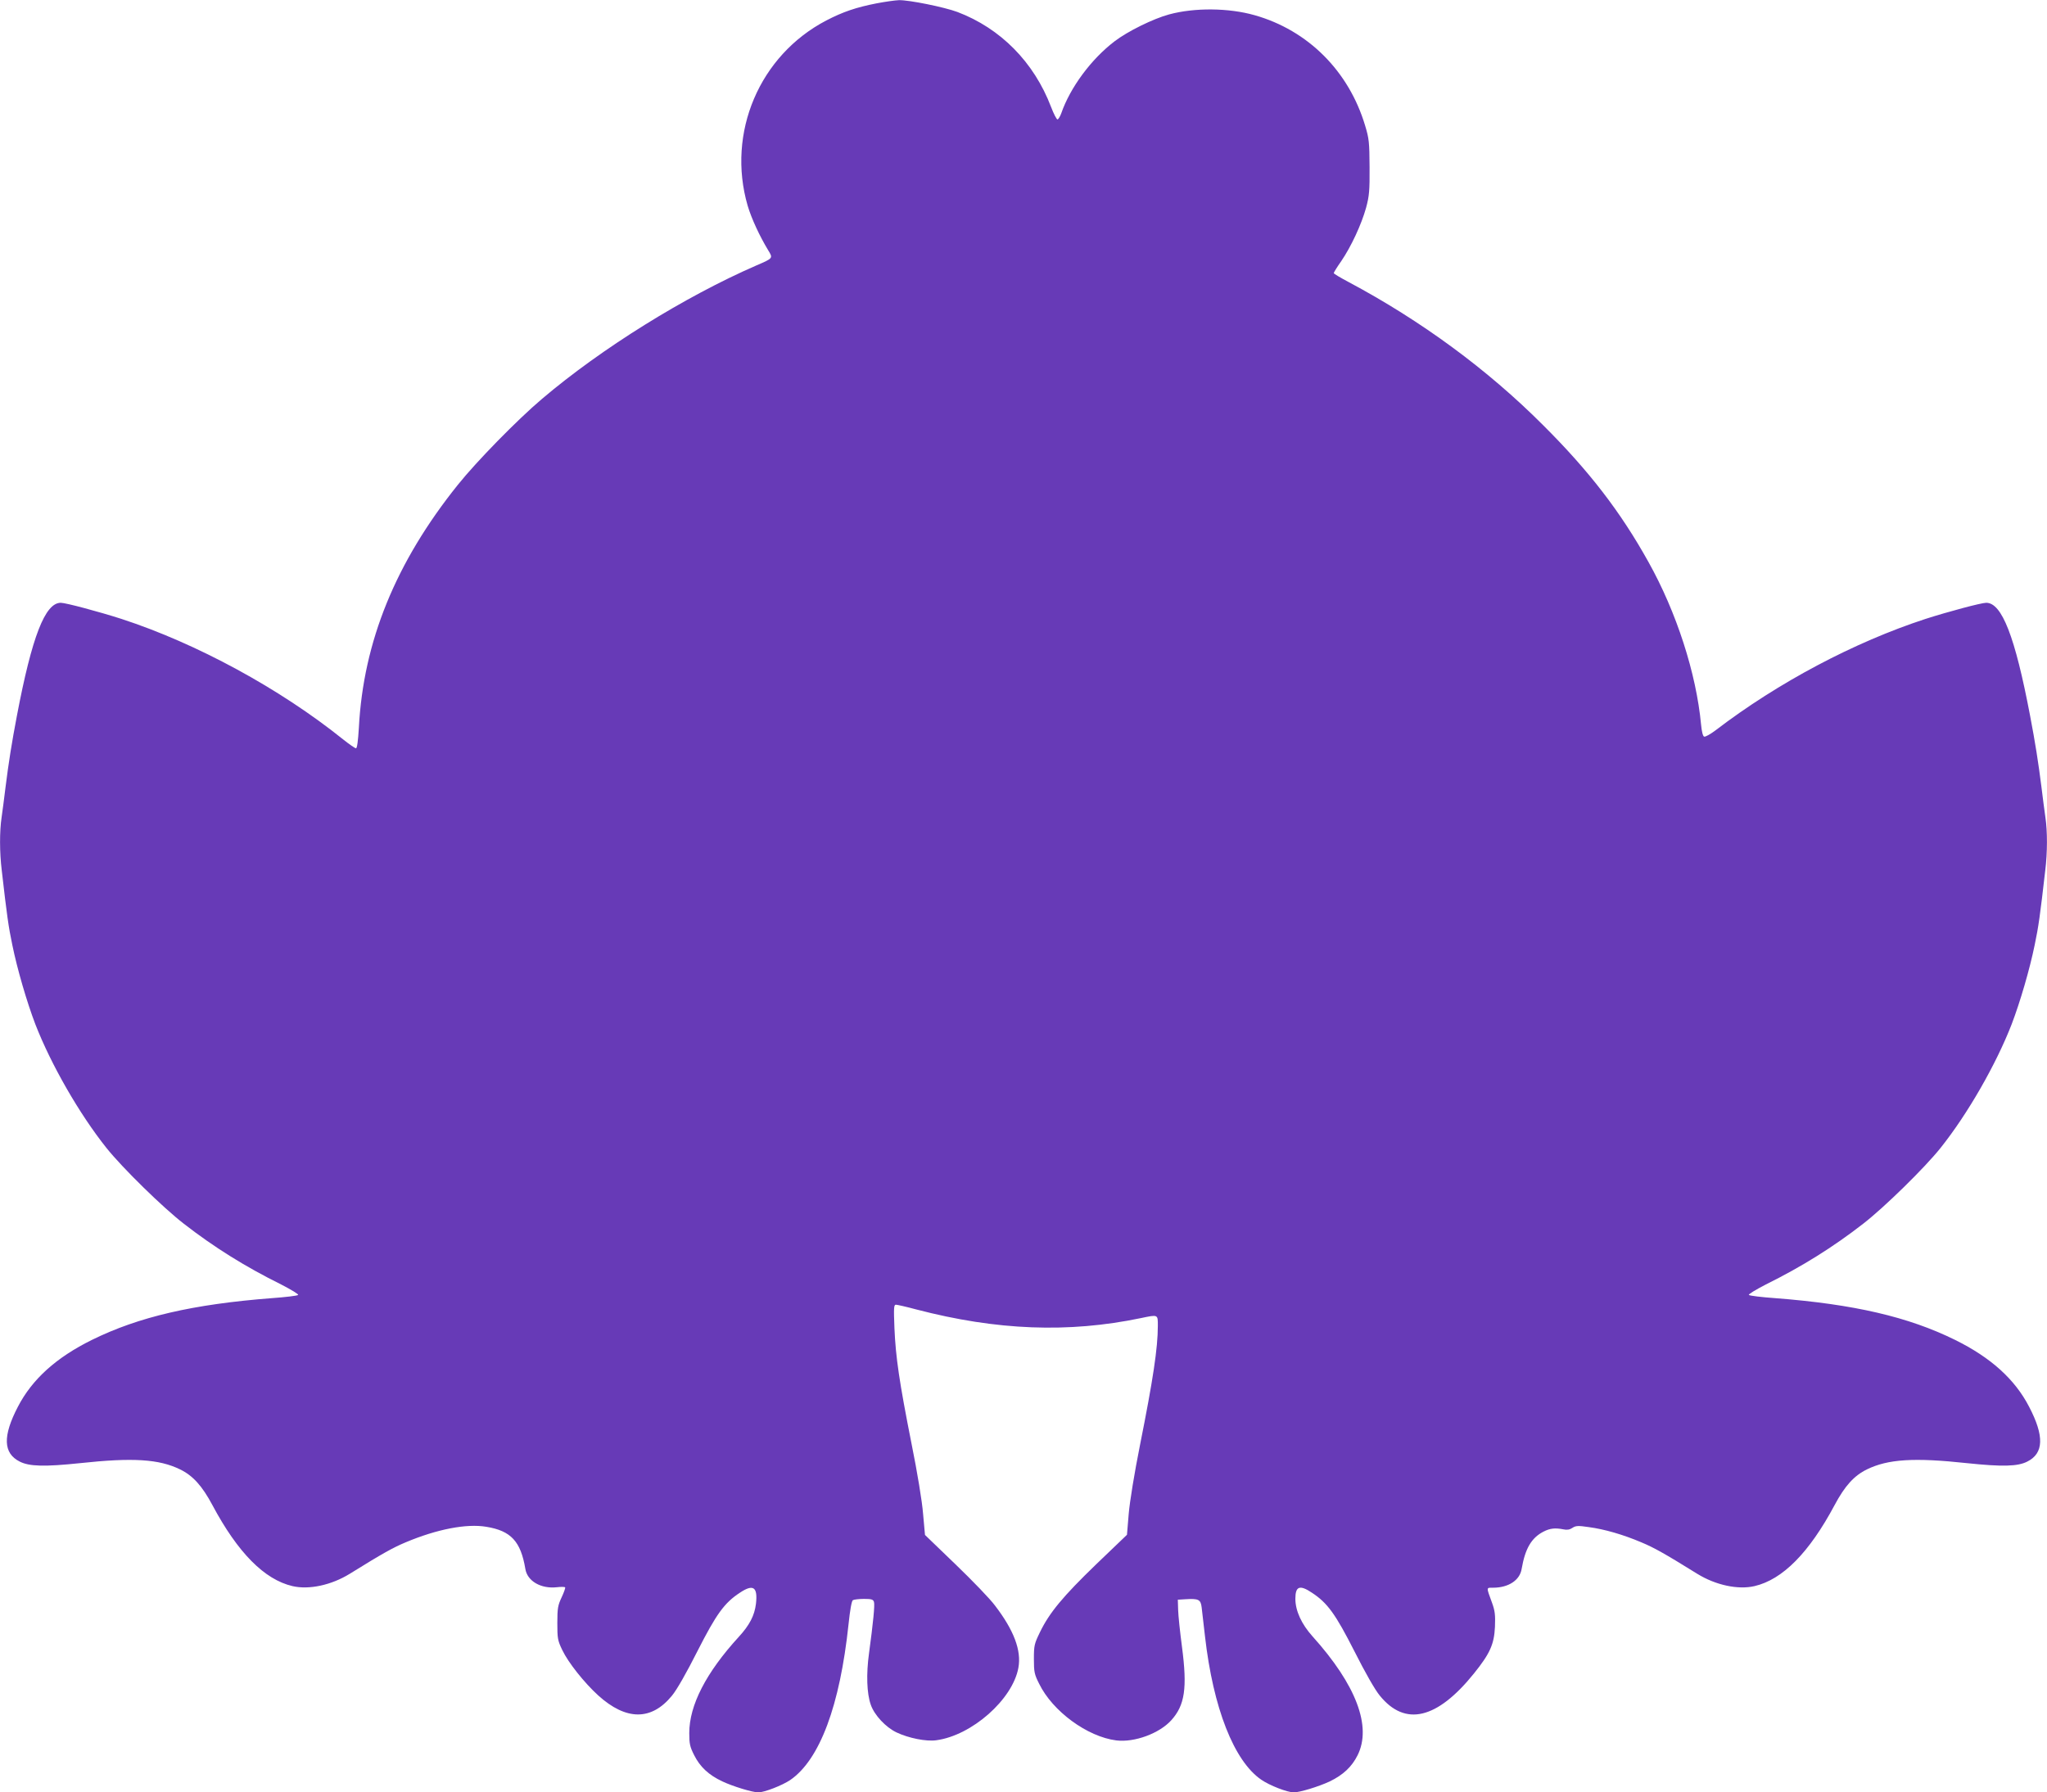
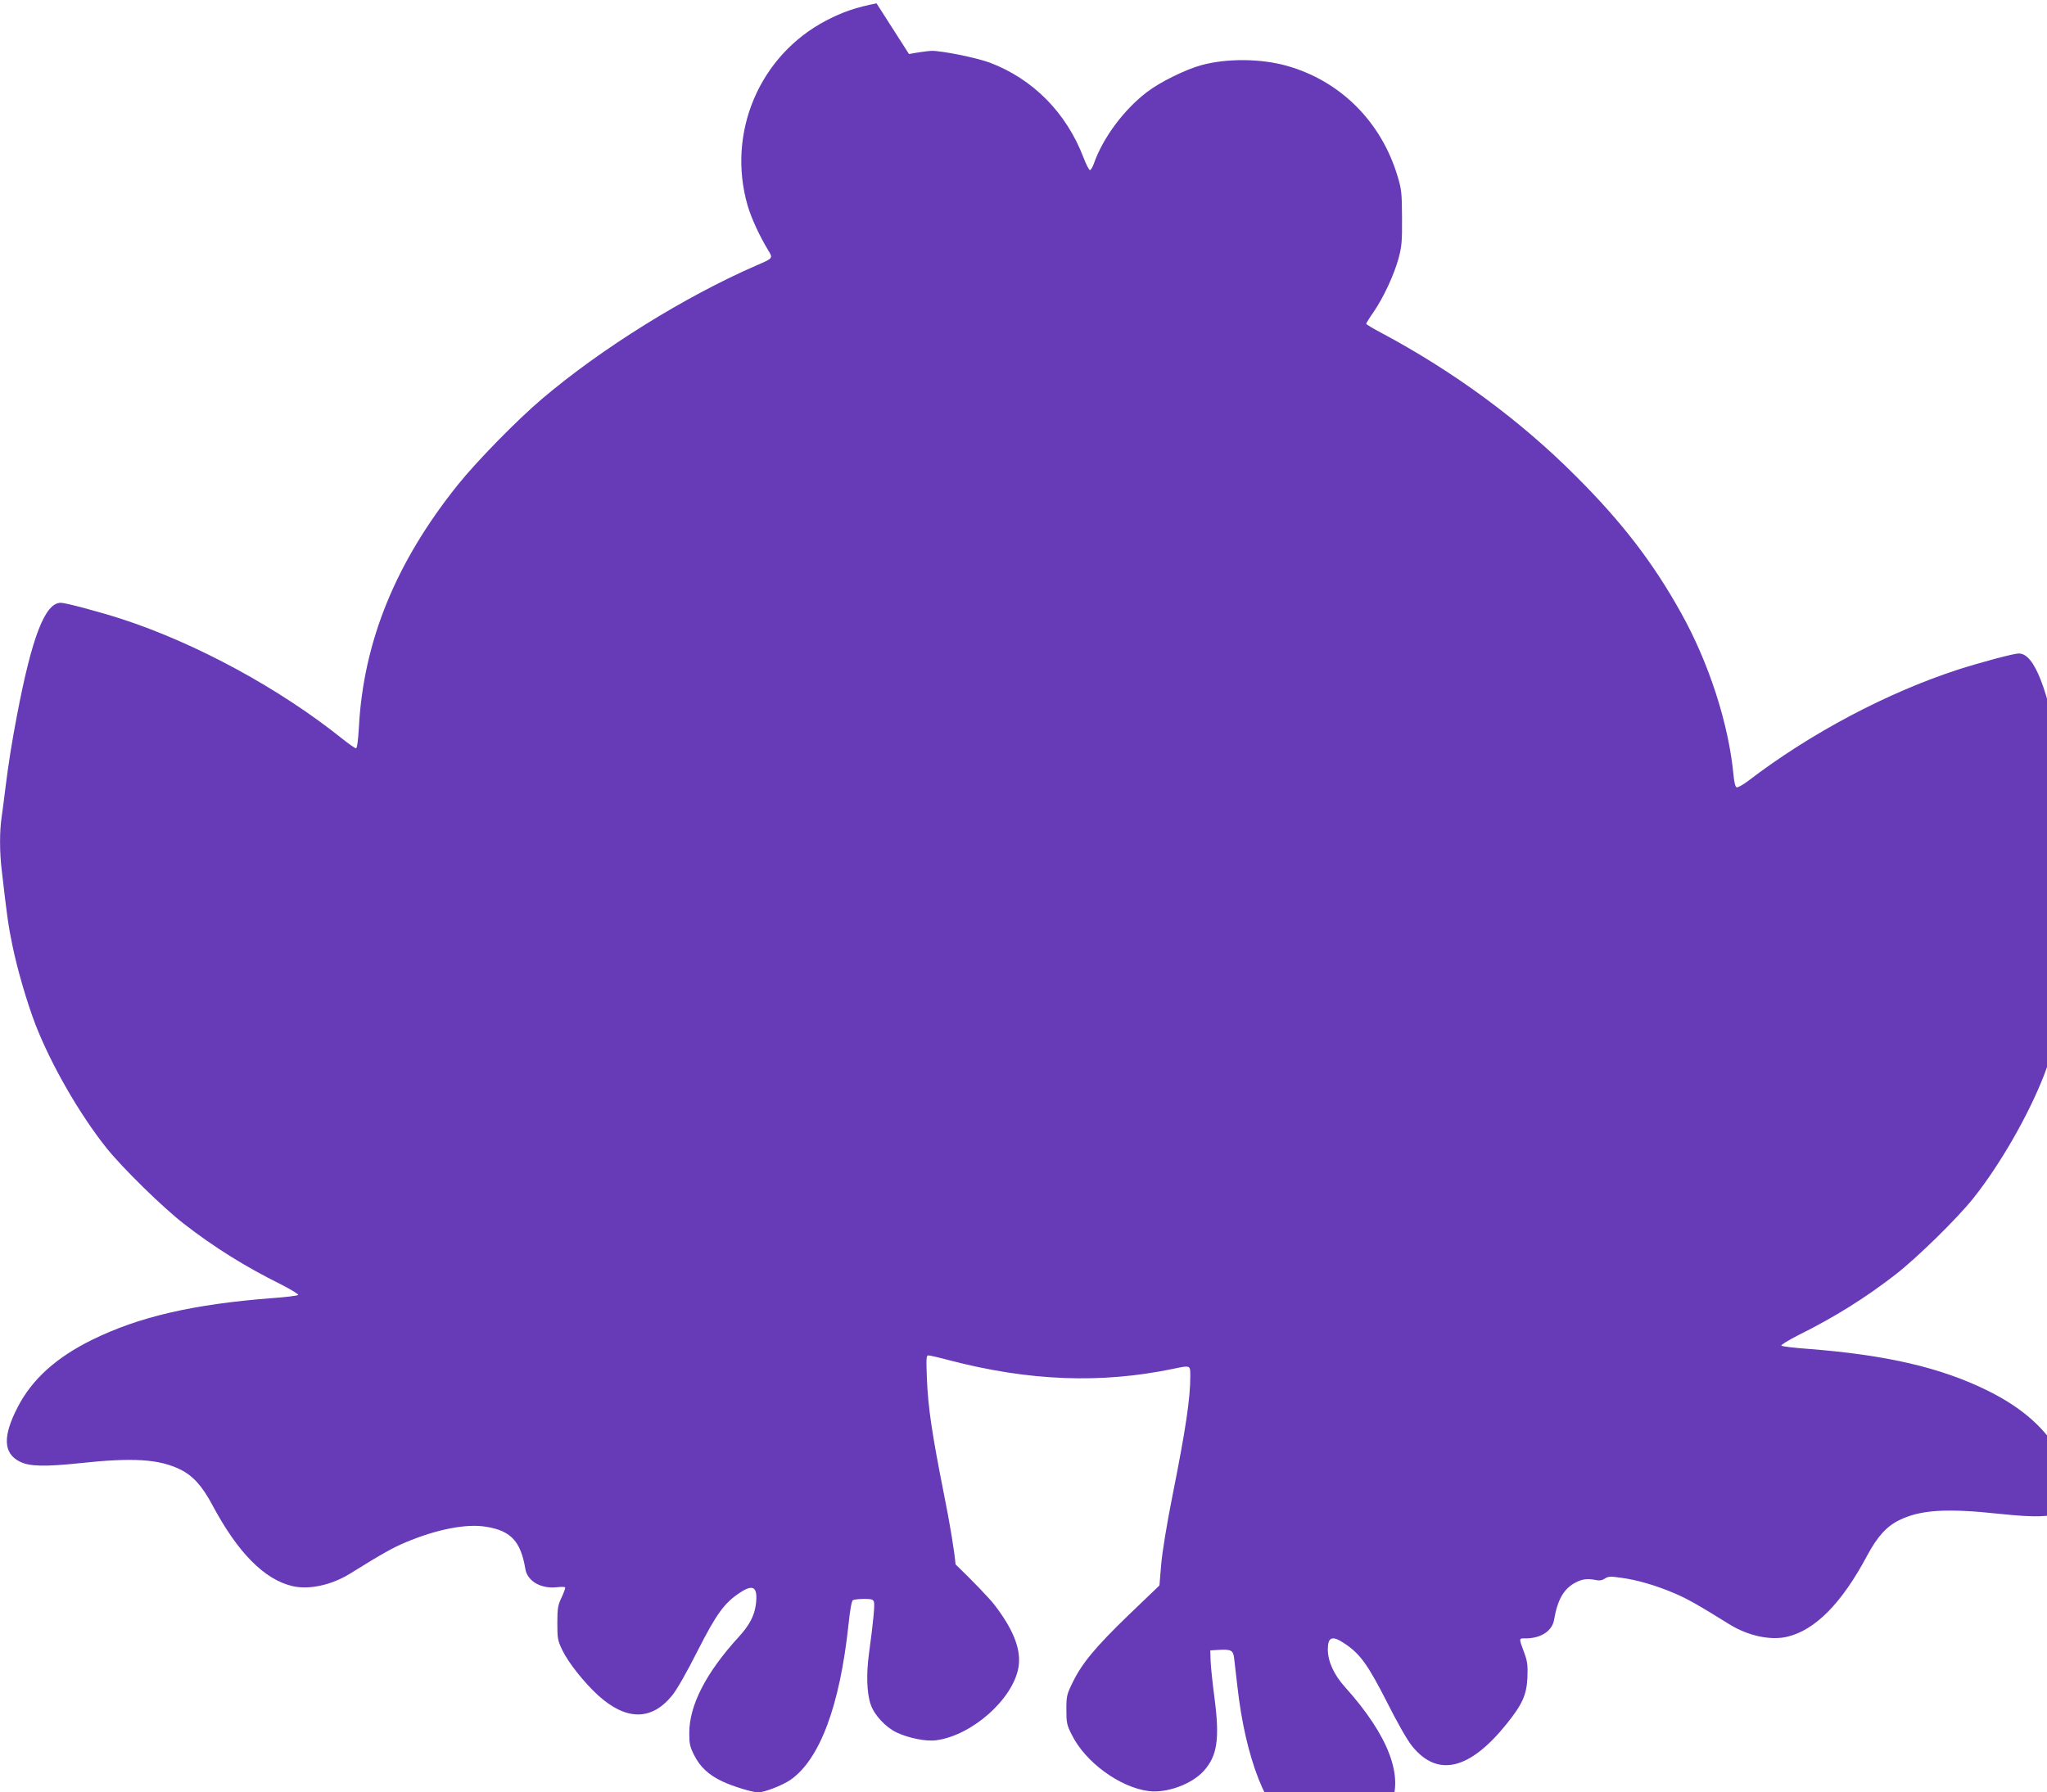
<svg xmlns="http://www.w3.org/2000/svg" version="1.0" width="1280pt" height="1121pt" viewBox="0 0 1280 1121" preserveAspectRatio="xMidYMid meet">
  <g transform="translate(0,1121) scale(0.1,-0.1)" fill="#673ab7" stroke="none">
-     <path d="M5481 11189 c-128 -25 -210 -53 -314 -107 -418 -218 -624 -702 -492 -1158 24 -81 75 -191 129 -280 30 -49 31 -49 -74 -94 -448 -195 -969 -519 -1340 -834 -155 -131 -411 -393 -527 -538 -389 -485 -591 -981 -619 -1520 -5 -82 -11 -128 -18 -128 -6 0 -42 25 -81 56 -396 318 -916 600 -1385 753 -140 45 -349 101 -380 101 -98 0 -180 -211 -274 -705 -33 -173 -52 -294 -71 -445 -8 -69 -20 -155 -25 -192 -13 -87 -13 -219 1 -332 32 -280 42 -352 66 -466 31 -152 91 -357 144 -496 98 -252 275 -561 445 -774 99 -124 352 -372 484 -474 188 -146 381 -267 609 -380 62 -32 110 -61 105 -65 -5 -5 -79 -14 -164 -20 -493 -38 -833 -117 -1125 -261 -223 -110 -374 -246 -463 -418 -96 -184 -92 -291 11 -343 60 -31 157 -33 377 -10 332 36 495 25 626 -39 80 -39 138 -103 202 -223 159 -298 325 -466 501 -507 103 -24 243 6 358 77 206 128 271 164 350 197 195 82 380 118 504 97 154 -25 215 -91 244 -263 12 -77 98 -126 197 -115 26 3 49 3 52 -1 2 -4 -8 -32 -22 -62 -23 -49 -27 -67 -27 -160 0 -97 2 -110 31 -170 37 -78 138 -205 225 -284 175 -158 333 -158 461 -1 30 36 92 145 159 278 118 232 168 302 266 366 84 56 112 35 100 -70 -9 -73 -40 -133 -107 -206 -205 -224 -310 -428 -310 -602 0 -67 4 -86 31 -139 36 -72 90 -123 175 -163 65 -31 189 -69 226 -69 38 0 150 44 199 77 185 127 311 465 365 975 9 86 19 145 27 150 6 4 38 8 69 8 47 0 58 -3 63 -19 6 -19 -5 -129 -31 -321 -18 -131 -14 -251 11 -322 23 -66 94 -141 161 -173 76 -36 186 -58 249 -49 222 30 477 255 513 453 20 108 -28 235 -146 389 -30 41 -142 157 -247 258 l-191 184 -12 133 c-6 77 -36 259 -72 437 -77 389 -99 540 -107 723 -5 127 -4 147 9 147 8 0 66 -13 129 -30 502 -131 950 -148 1402 -54 110 23 107 24 107 -48 0 -139 -30 -337 -111 -743 -36 -180 -64 -353 -71 -432 l-11 -132 -193 -185 c-207 -200 -292 -302 -351 -424 -35 -72 -38 -83 -38 -167 0 -82 3 -97 33 -156 84 -172 301 -331 482 -354 113 -14 269 43 344 126 85 94 101 201 67 459 -12 91 -23 194 -24 230 l-2 65 49 3 c81 5 94 -2 100 -51 3 -23 12 -105 21 -182 51 -447 181 -779 352 -896 52 -36 163 -79 203 -79 38 0 155 36 224 68 85 41 139 92 175 164 90 180 -9 441 -282 744 -69 77 -107 160 -107 235 0 78 27 89 103 38 98 -64 148 -134 266 -366 67 -133 129 -242 159 -278 158 -195 358 -148 589 139 99 123 126 182 131 291 3 75 0 100 -18 150 -37 101 -37 95 6 95 97 0 168 47 179 118 22 127 61 194 137 233 41 21 73 24 124 14 22 -5 40 -2 56 9 21 14 36 15 103 5 98 -13 215 -47 328 -95 79 -33 144 -69 350 -197 115 -71 255 -101 358 -77 176 41 342 209 501 507 64 120 122 184 202 223 131 64 294 75 626 39 220 -23 317 -21 377 10 103 52 107 159 11 343 -89 172 -240 308 -463 418 -292 144 -632 223 -1125 261 -85 6 -159 15 -164 20 -5 4 43 33 105 65 228 113 421 234 609 380 132 102 385 350 484 474 170 213 347 522 445 774 53 139 113 344 144 496 24 114 34 186 66 466 14 113 14 245 1 332 -5 37 -17 123 -25 192 -19 151 -38 272 -71 445 -94 494 -176 705 -274 705 -31 0 -240 -56 -380 -101 -444 -145 -921 -397 -1313 -697 -32 -24 -64 -42 -71 -39 -8 3 -15 32 -19 74 -30 322 -154 705 -329 1018 -175 315 -372 570 -658 855 -349 350 -765 655 -1217 896 -51 27 -93 52 -93 56 0 4 21 38 47 75 62 91 126 229 155 333 20 74 23 107 22 255 -1 155 -3 178 -28 260 -102 341 -358 596 -691 690 -162 46 -375 48 -534 5 -100 -27 -260 -106 -341 -168 -146 -111 -278 -289 -334 -451 -7 -19 -17 -36 -23 -38 -5 -2 -24 34 -41 79 -107 280 -316 491 -585 593 -83 31 -302 75 -365 74 -26 -1 -89 -10 -141 -20z" />
+     <path d="M5481 11189 c-128 -25 -210 -53 -314 -107 -418 -218 -624 -702 -492 -1158 24 -81 75 -191 129 -280 30 -49 31 -49 -74 -94 -448 -195 -969 -519 -1340 -834 -155 -131 -411 -393 -527 -538 -389 -485 -591 -981 -619 -1520 -5 -82 -11 -128 -18 -128 -6 0 -42 25 -81 56 -396 318 -916 600 -1385 753 -140 45 -349 101 -380 101 -98 0 -180 -211 -274 -705 -33 -173 -52 -294 -71 -445 -8 -69 -20 -155 -25 -192 -13 -87 -13 -219 1 -332 32 -280 42 -352 66 -466 31 -152 91 -357 144 -496 98 -252 275 -561 445 -774 99 -124 352 -372 484 -474 188 -146 381 -267 609 -380 62 -32 110 -61 105 -65 -5 -5 -79 -14 -164 -20 -493 -38 -833 -117 -1125 -261 -223 -110 -374 -246 -463 -418 -96 -184 -92 -291 11 -343 60 -31 157 -33 377 -10 332 36 495 25 626 -39 80 -39 138 -103 202 -223 159 -298 325 -466 501 -507 103 -24 243 6 358 77 206 128 271 164 350 197 195 82 380 118 504 97 154 -25 215 -91 244 -263 12 -77 98 -126 197 -115 26 3 49 3 52 -1 2 -4 -8 -32 -22 -62 -23 -49 -27 -67 -27 -160 0 -97 2 -110 31 -170 37 -78 138 -205 225 -284 175 -158 333 -158 461 -1 30 36 92 145 159 278 118 232 168 302 266 366 84 56 112 35 100 -70 -9 -73 -40 -133 -107 -206 -205 -224 -310 -428 -310 -602 0 -67 4 -86 31 -139 36 -72 90 -123 175 -163 65 -31 189 -69 226 -69 38 0 150 44 199 77 185 127 311 465 365 975 9 86 19 145 27 150 6 4 38 8 69 8 47 0 58 -3 63 -19 6 -19 -5 -129 -31 -321 -18 -131 -14 -251 11 -322 23 -66 94 -141 161 -173 76 -36 186 -58 249 -49 222 30 477 255 513 453 20 108 -28 235 -146 389 -30 41 -142 157 -247 258 c-6 77 -36 259 -72 437 -77 389 -99 540 -107 723 -5 127 -4 147 9 147 8 0 66 -13 129 -30 502 -131 950 -148 1402 -54 110 23 107 24 107 -48 0 -139 -30 -337 -111 -743 -36 -180 -64 -353 -71 -432 l-11 -132 -193 -185 c-207 -200 -292 -302 -351 -424 -35 -72 -38 -83 -38 -167 0 -82 3 -97 33 -156 84 -172 301 -331 482 -354 113 -14 269 43 344 126 85 94 101 201 67 459 -12 91 -23 194 -24 230 l-2 65 49 3 c81 5 94 -2 100 -51 3 -23 12 -105 21 -182 51 -447 181 -779 352 -896 52 -36 163 -79 203 -79 38 0 155 36 224 68 85 41 139 92 175 164 90 180 -9 441 -282 744 -69 77 -107 160 -107 235 0 78 27 89 103 38 98 -64 148 -134 266 -366 67 -133 129 -242 159 -278 158 -195 358 -148 589 139 99 123 126 182 131 291 3 75 0 100 -18 150 -37 101 -37 95 6 95 97 0 168 47 179 118 22 127 61 194 137 233 41 21 73 24 124 14 22 -5 40 -2 56 9 21 14 36 15 103 5 98 -13 215 -47 328 -95 79 -33 144 -69 350 -197 115 -71 255 -101 358 -77 176 41 342 209 501 507 64 120 122 184 202 223 131 64 294 75 626 39 220 -23 317 -21 377 10 103 52 107 159 11 343 -89 172 -240 308 -463 418 -292 144 -632 223 -1125 261 -85 6 -159 15 -164 20 -5 4 43 33 105 65 228 113 421 234 609 380 132 102 385 350 484 474 170 213 347 522 445 774 53 139 113 344 144 496 24 114 34 186 66 466 14 113 14 245 1 332 -5 37 -17 123 -25 192 -19 151 -38 272 -71 445 -94 494 -176 705 -274 705 -31 0 -240 -56 -380 -101 -444 -145 -921 -397 -1313 -697 -32 -24 -64 -42 -71 -39 -8 3 -15 32 -19 74 -30 322 -154 705 -329 1018 -175 315 -372 570 -658 855 -349 350 -765 655 -1217 896 -51 27 -93 52 -93 56 0 4 21 38 47 75 62 91 126 229 155 333 20 74 23 107 22 255 -1 155 -3 178 -28 260 -102 341 -358 596 -691 690 -162 46 -375 48 -534 5 -100 -27 -260 -106 -341 -168 -146 -111 -278 -289 -334 -451 -7 -19 -17 -36 -23 -38 -5 -2 -24 34 -41 79 -107 280 -316 491 -585 593 -83 31 -302 75 -365 74 -26 -1 -89 -10 -141 -20z" />
  </g>
</svg>